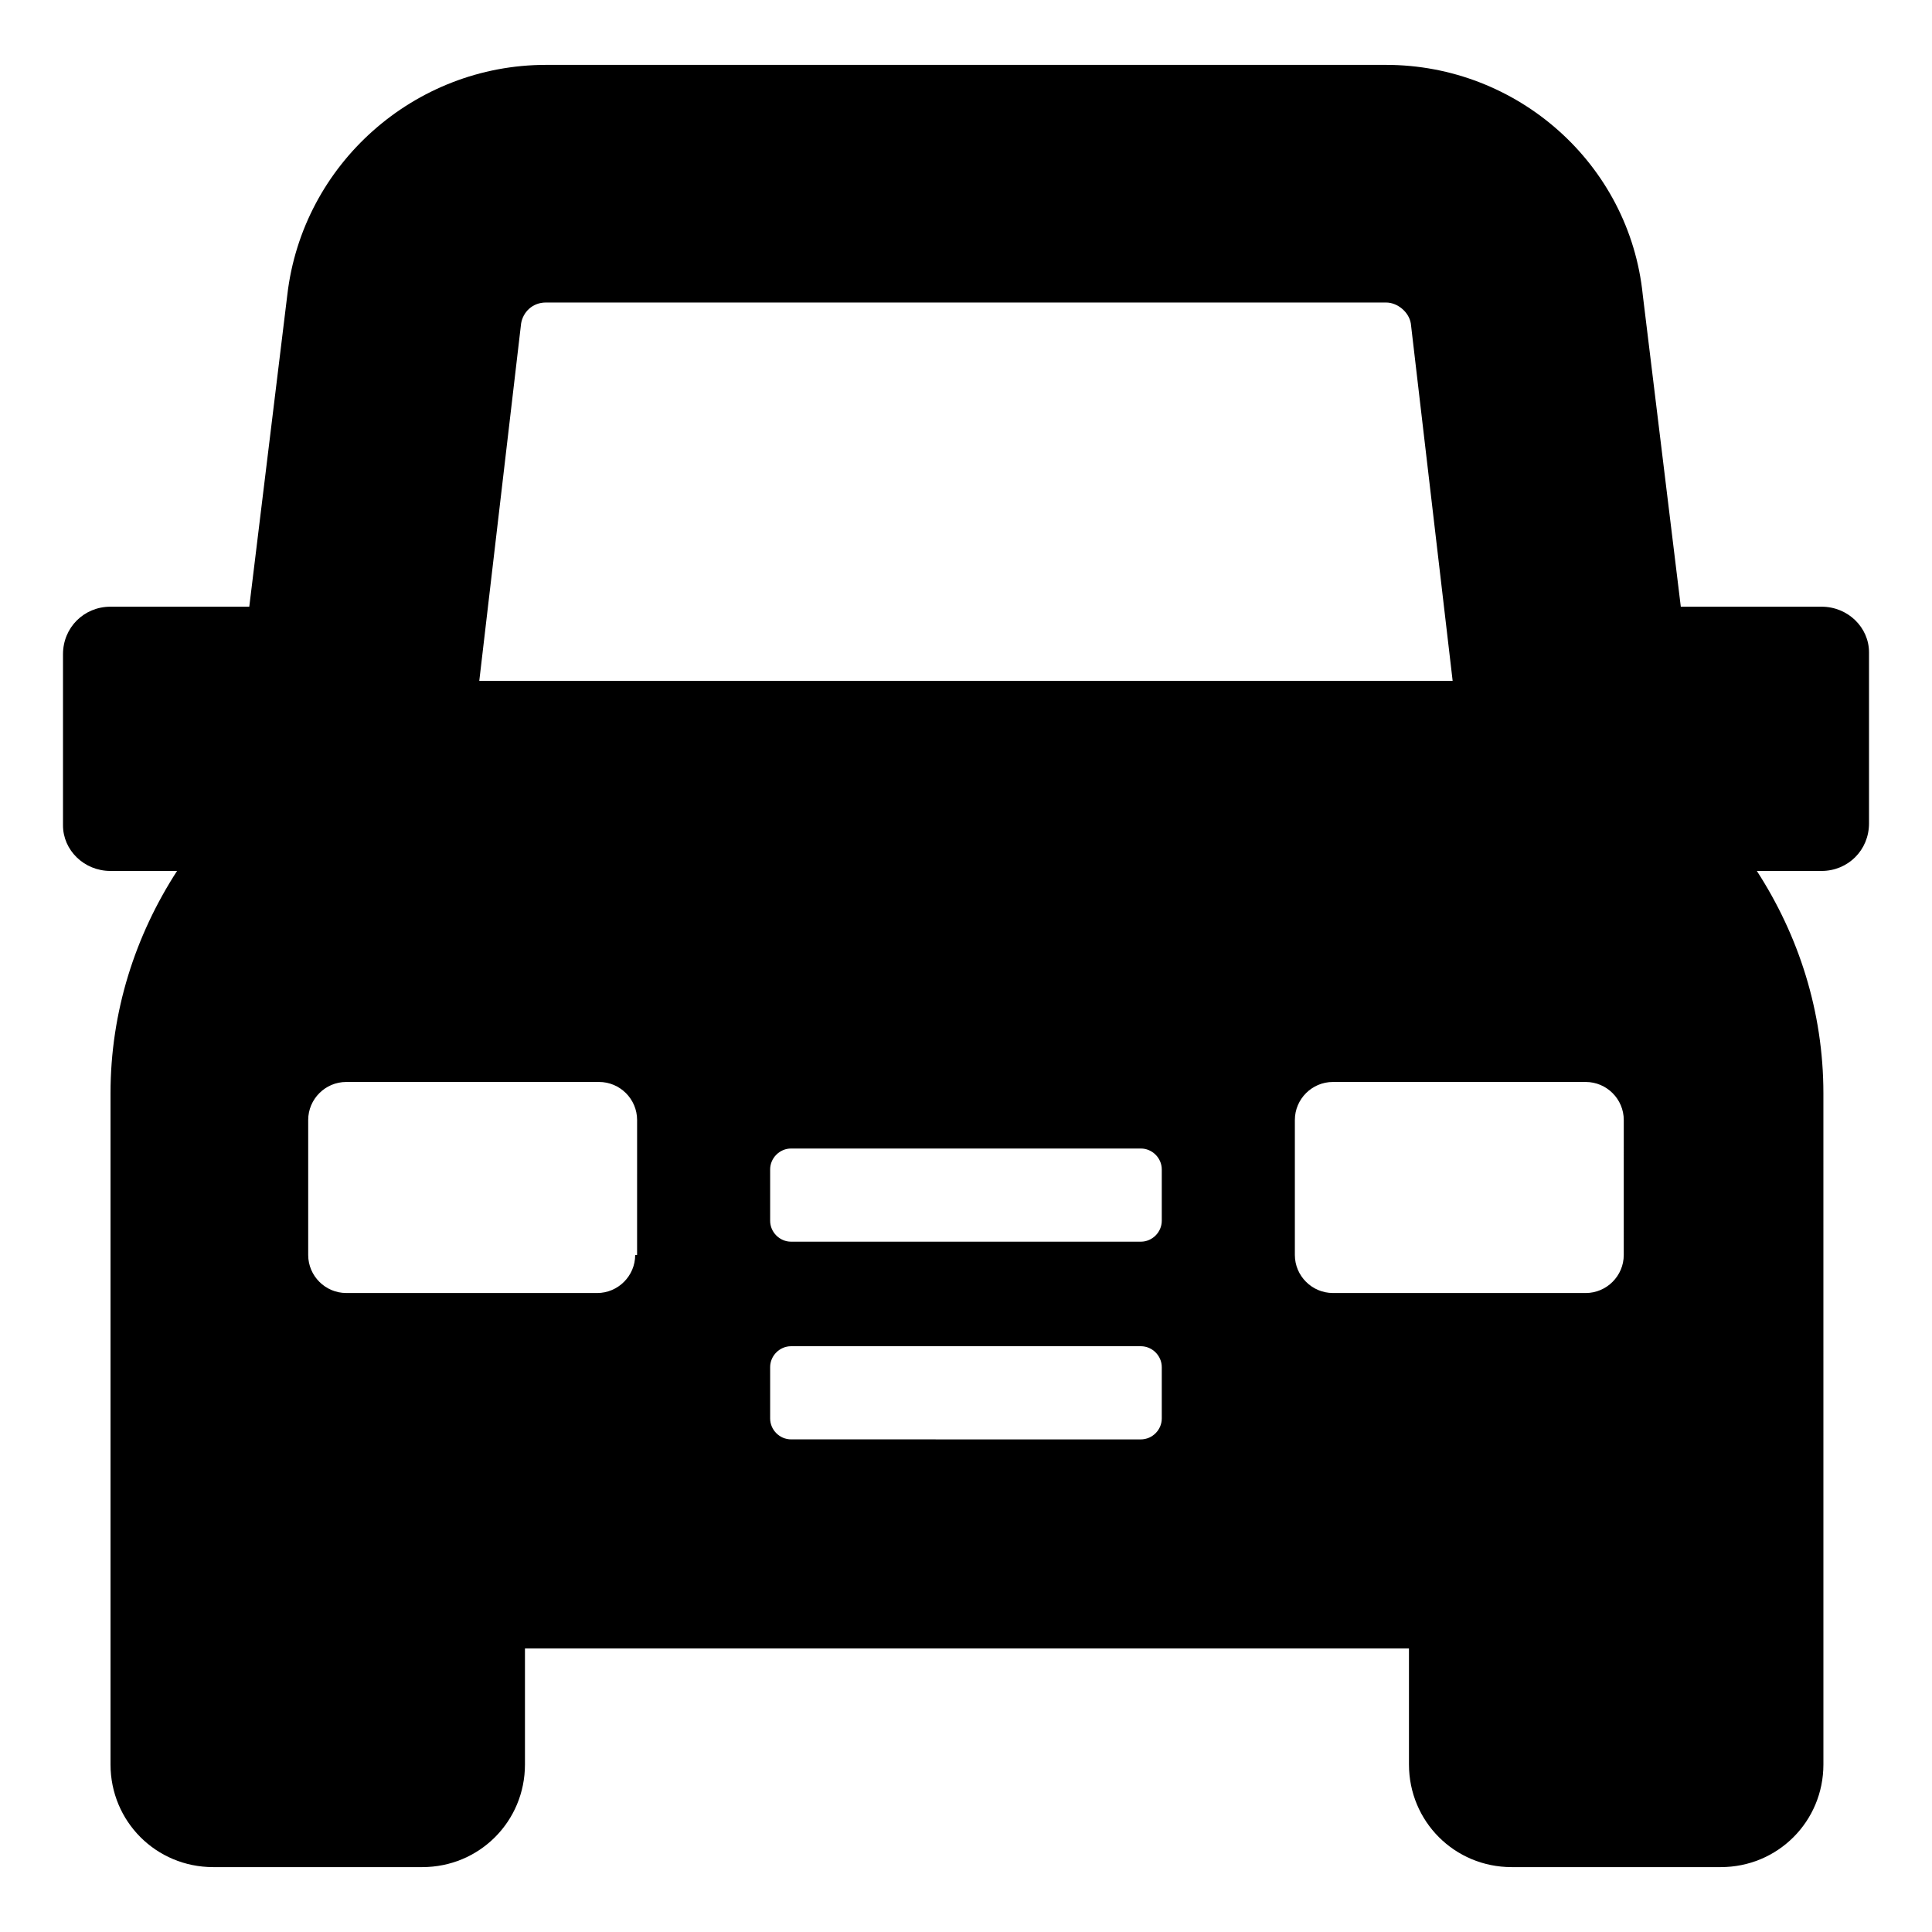
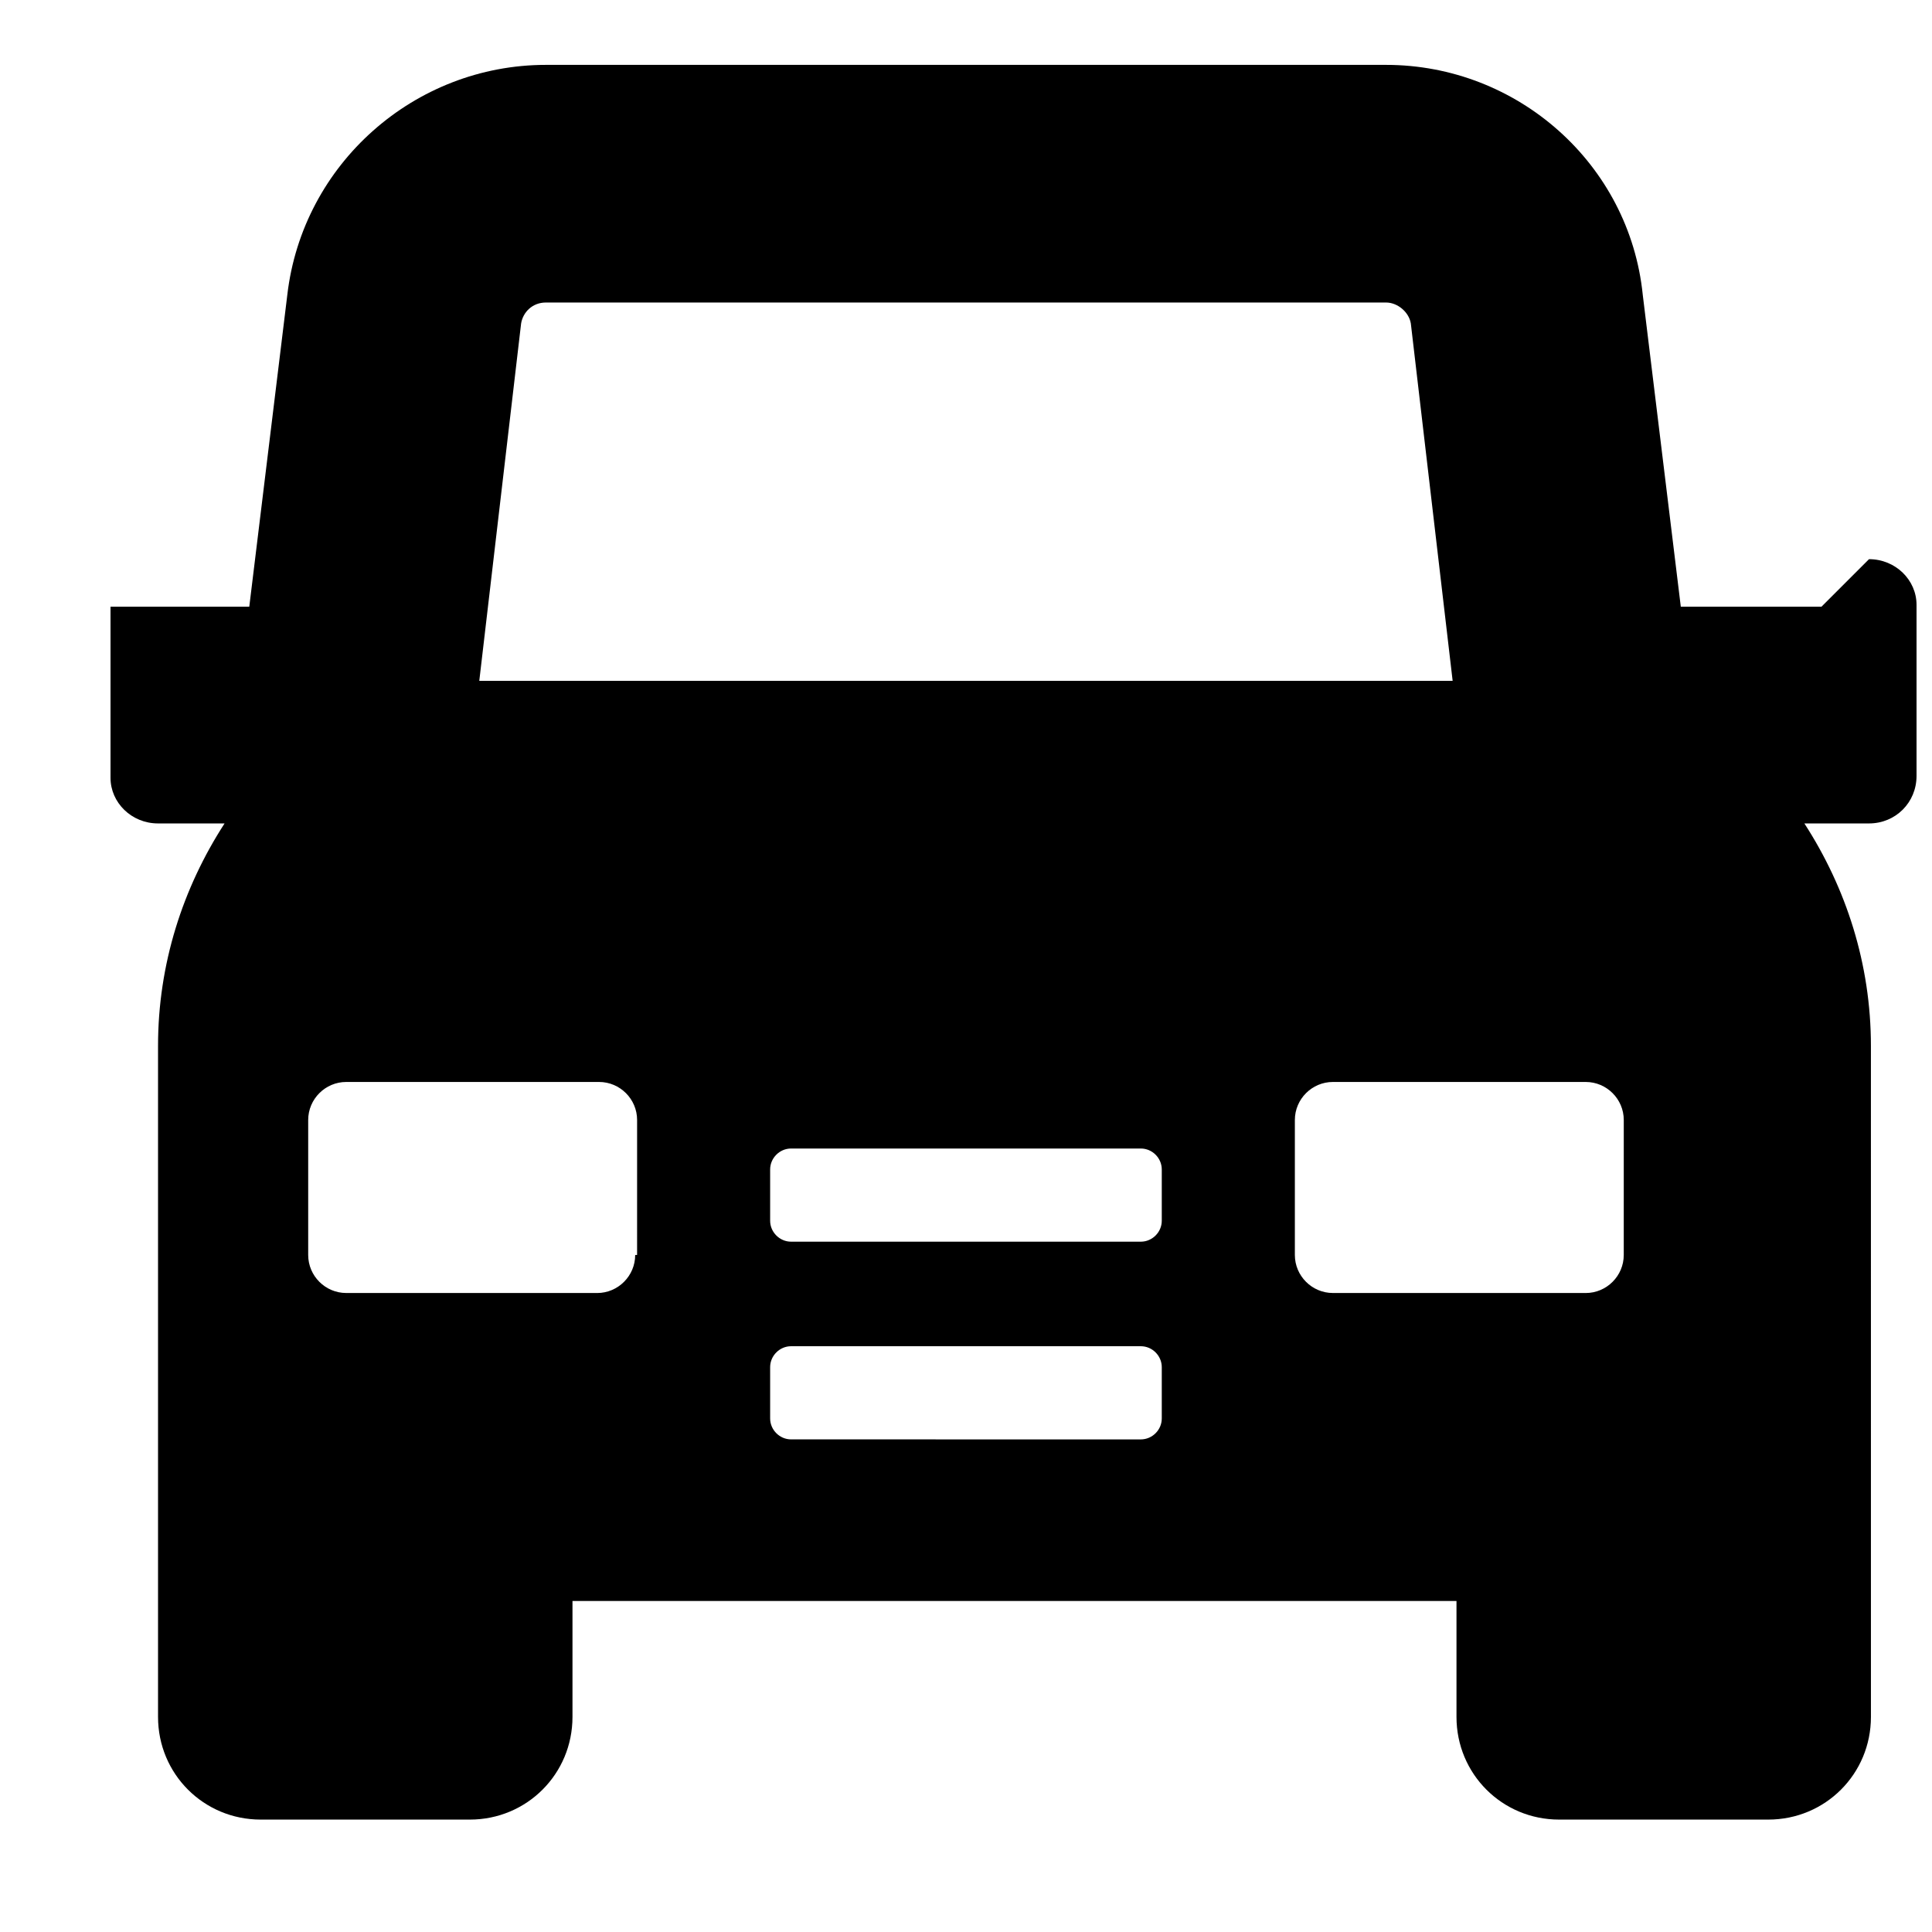
<svg xmlns="http://www.w3.org/2000/svg" fill="#000000" width="800px" height="800px" version="1.1" viewBox="144 144 512 512">
-   <path d="m626.71 304.78h-37.281l-10.078-82.625c-3.523-34.762-33.25-60.961-68.012-60.961h-222.68c-34.762 0-64.488 26.199-68.52 60.961l-10.078 82.625h-36.773c-7.055 0-12.594 5.543-12.594 12.594v45.344c-0.004 6.551 5.539 12.094 12.594 12.094h17.633c-11.086 17.129-17.633 37.281-17.633 58.945v177.84c0 15.113 12.09 27.207 27.207 27.207h55.418c15.113 0 27.207-12.09 27.207-27.207v-30.73h234.27v30.73c0 15.113 12.09 27.207 27.207 27.207h55.418c15.113 0 27.207-12.09 27.207-27.207l-0.004-177.84c0-21.664-6.551-41.816-17.633-58.945h17.129c7.055 0 12.594-5.543 12.594-12.594v-45.344c0.004-6.551-5.539-12.094-12.594-12.094zm-344.61-75.066c0.504-3.023 3.023-5.543 6.551-5.543h222.68c3.023 0 6.047 2.519 6.551 5.543l11.082 94.715h-257.95zm30.23 246.87c0 5.543-4.535 10.078-10.078 10.078l-66.5-0.004c-5.543 0-10.078-4.535-10.078-10.078v-35.77c0-5.543 4.535-10.078 10.078-10.078h67.008c5.543 0 10.078 4.535 10.078 10.078l-0.004 35.773zm139.55 43.328c0 3.023-2.519 5.543-5.543 5.543l-92.699-0.004c-3.023 0-5.543-2.519-5.543-5.543v-13.602c0-3.023 2.519-5.543 5.543-5.543h92.699c3.023 0 5.543 2.519 5.543 5.543zm0-52.398c0 3.023-2.519 5.543-5.543 5.543h-92.699c-3.023 0-5.543-2.519-5.543-5.543v-13.602c0-3.023 2.519-5.543 5.543-5.543h92.699c3.023 0 5.543 2.519 5.543 5.543zm122.43 9.07c0 5.543-4.535 10.078-10.078 10.078l-67.004-0.004c-5.543 0-10.078-4.535-10.078-10.078v-35.77c0-5.543 4.535-10.078 10.078-10.078h67.008c5.543 0 10.078 4.535 10.078 10.078z" />
+   <path d="m626.71 304.78h-37.281l-10.078-82.625c-3.523-34.762-33.25-60.961-68.012-60.961h-222.68c-34.762 0-64.488 26.199-68.52 60.961l-10.078 82.625h-36.773v45.344c-0.004 6.551 5.539 12.094 12.594 12.094h17.633c-11.086 17.129-17.633 37.281-17.633 58.945v177.84c0 15.113 12.09 27.207 27.207 27.207h55.418c15.113 0 27.207-12.09 27.207-27.207v-30.73h234.27v30.73c0 15.113 12.09 27.207 27.207 27.207h55.418c15.113 0 27.207-12.09 27.207-27.207l-0.004-177.84c0-21.664-6.551-41.816-17.633-58.945h17.129c7.055 0 12.594-5.543 12.594-12.594v-45.344c0.004-6.551-5.539-12.094-12.594-12.094zm-344.61-75.066c0.504-3.023 3.023-5.543 6.551-5.543h222.68c3.023 0 6.047 2.519 6.551 5.543l11.082 94.715h-257.95zm30.23 246.87c0 5.543-4.535 10.078-10.078 10.078l-66.5-0.004c-5.543 0-10.078-4.535-10.078-10.078v-35.77c0-5.543 4.535-10.078 10.078-10.078h67.008c5.543 0 10.078 4.535 10.078 10.078l-0.004 35.773zm139.55 43.328c0 3.023-2.519 5.543-5.543 5.543l-92.699-0.004c-3.023 0-5.543-2.519-5.543-5.543v-13.602c0-3.023 2.519-5.543 5.543-5.543h92.699c3.023 0 5.543 2.519 5.543 5.543zm0-52.398c0 3.023-2.519 5.543-5.543 5.543h-92.699c-3.023 0-5.543-2.519-5.543-5.543v-13.602c0-3.023 2.519-5.543 5.543-5.543h92.699c3.023 0 5.543 2.519 5.543 5.543zm122.43 9.07c0 5.543-4.535 10.078-10.078 10.078l-67.004-0.004c-5.543 0-10.078-4.535-10.078-10.078v-35.77c0-5.543 4.535-10.078 10.078-10.078h67.008c5.543 0 10.078 4.535 10.078 10.078z" />
</svg>